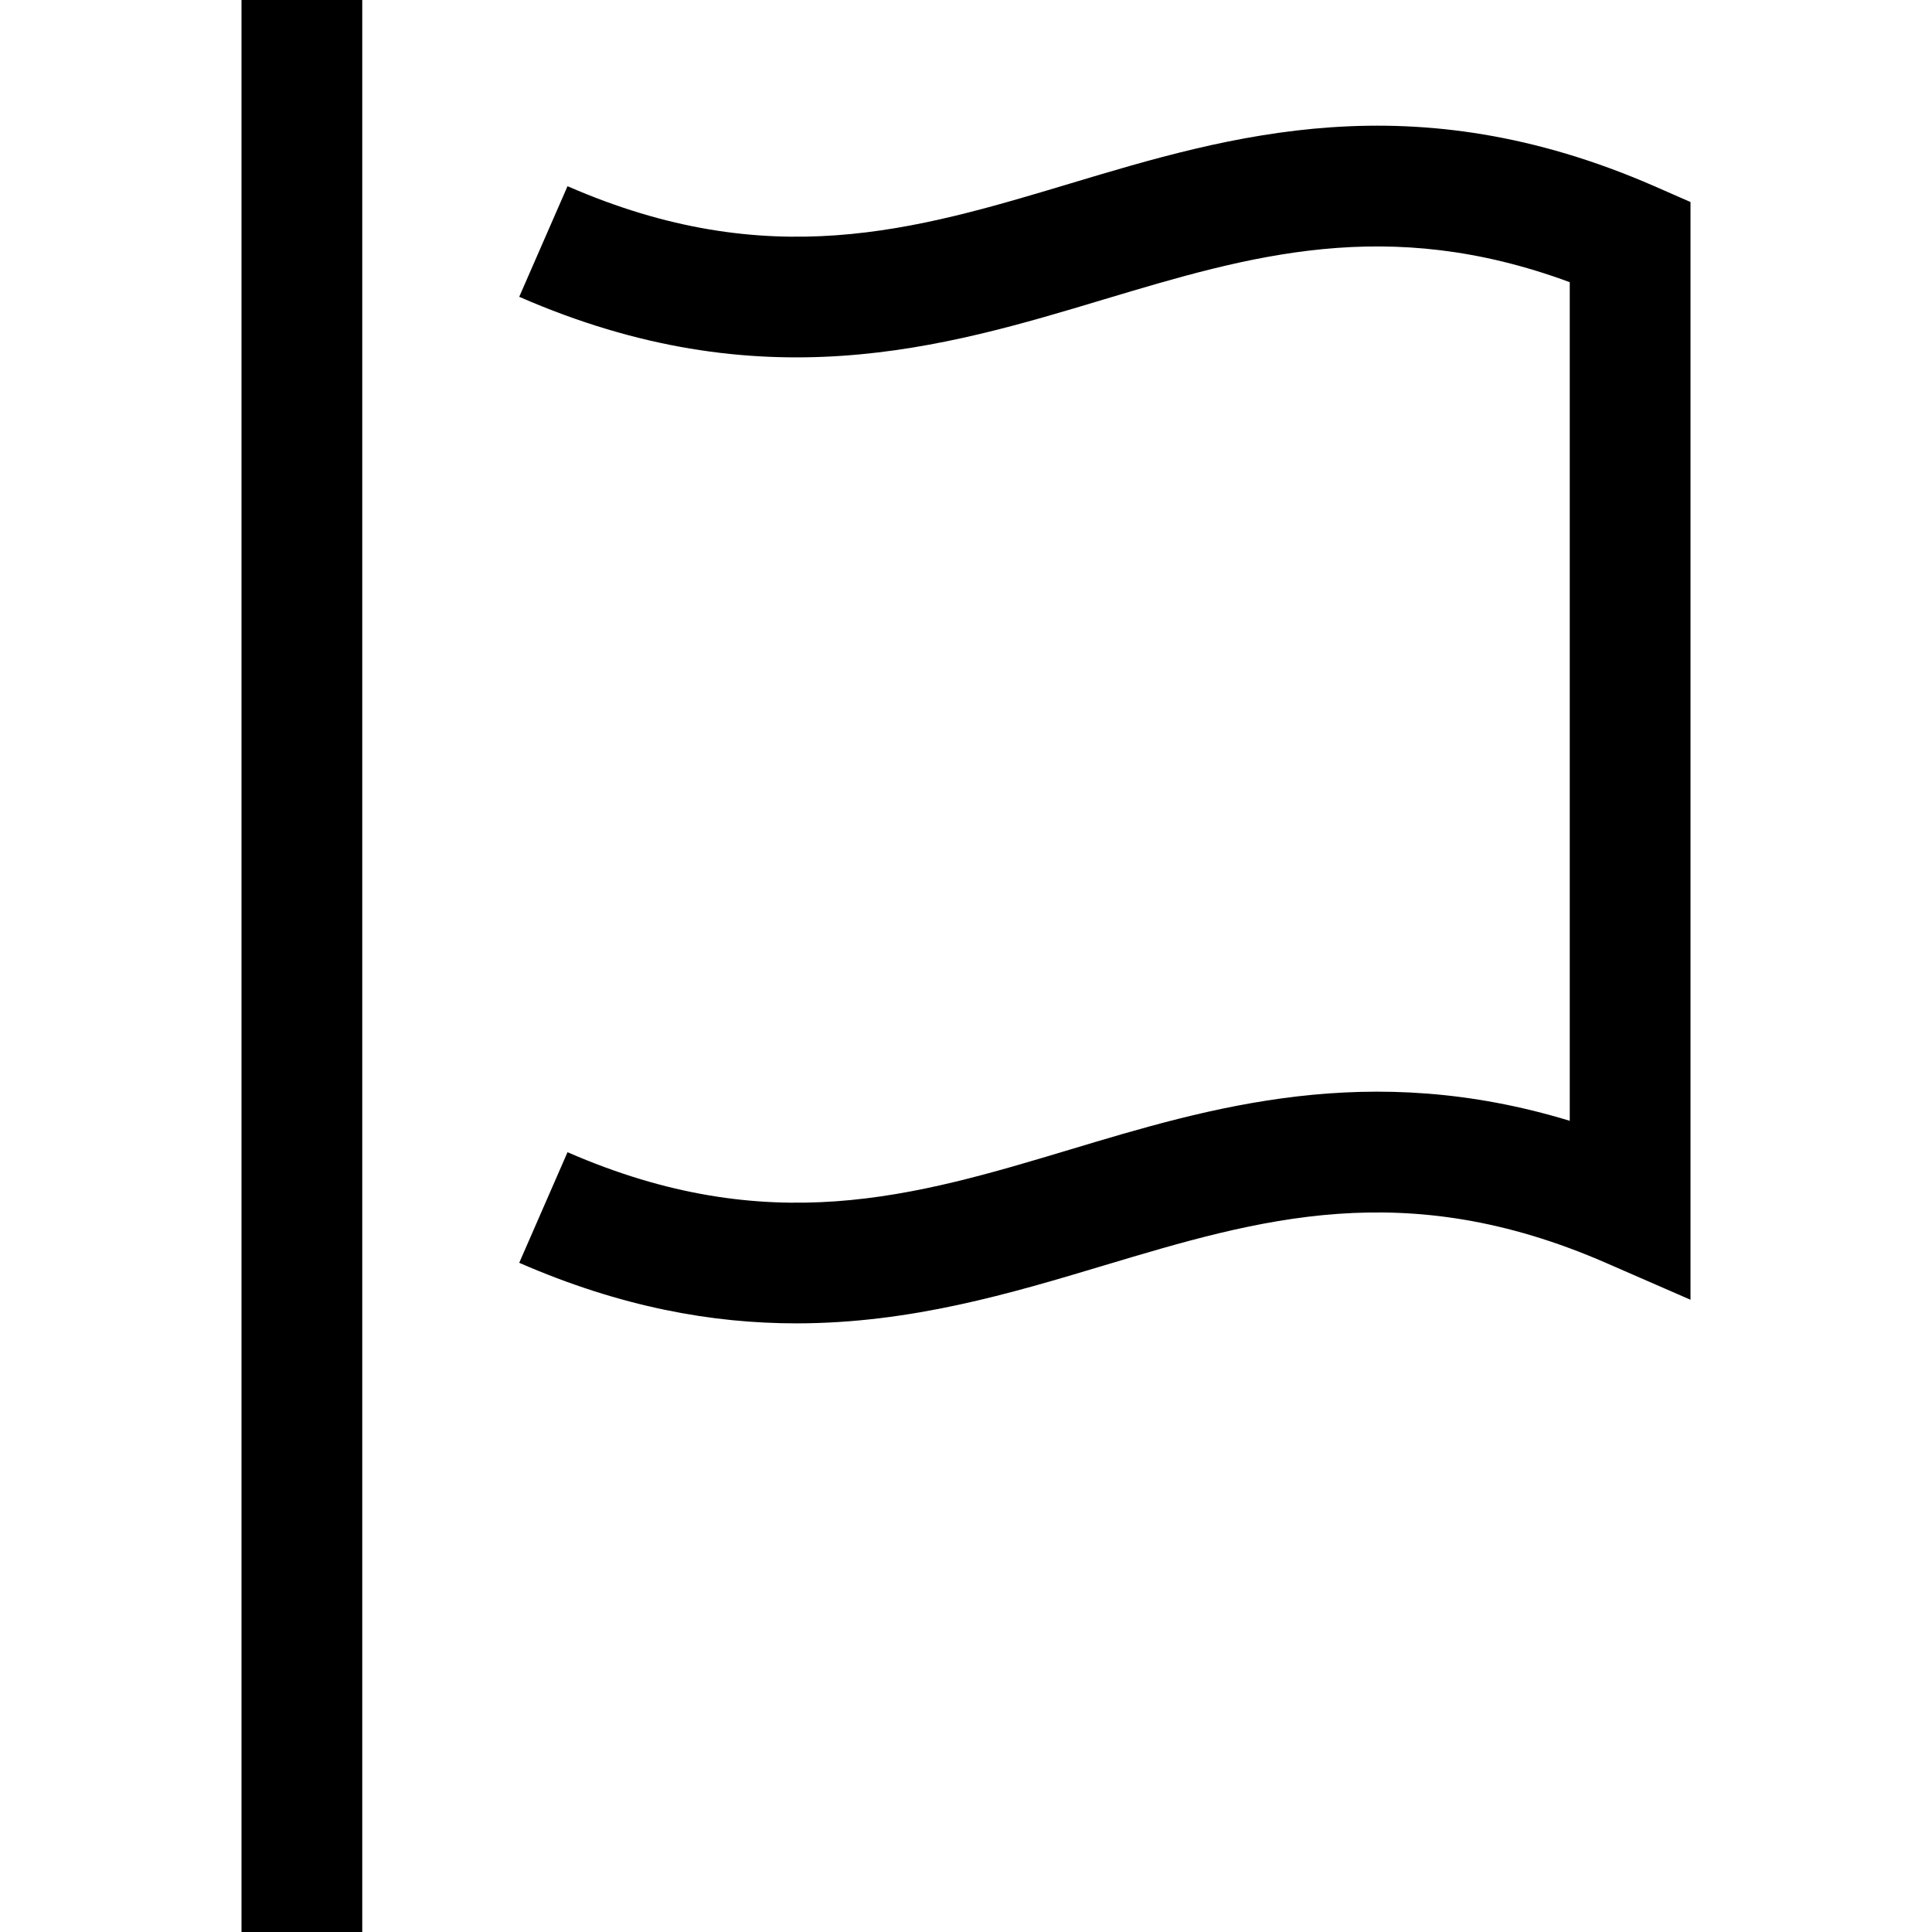
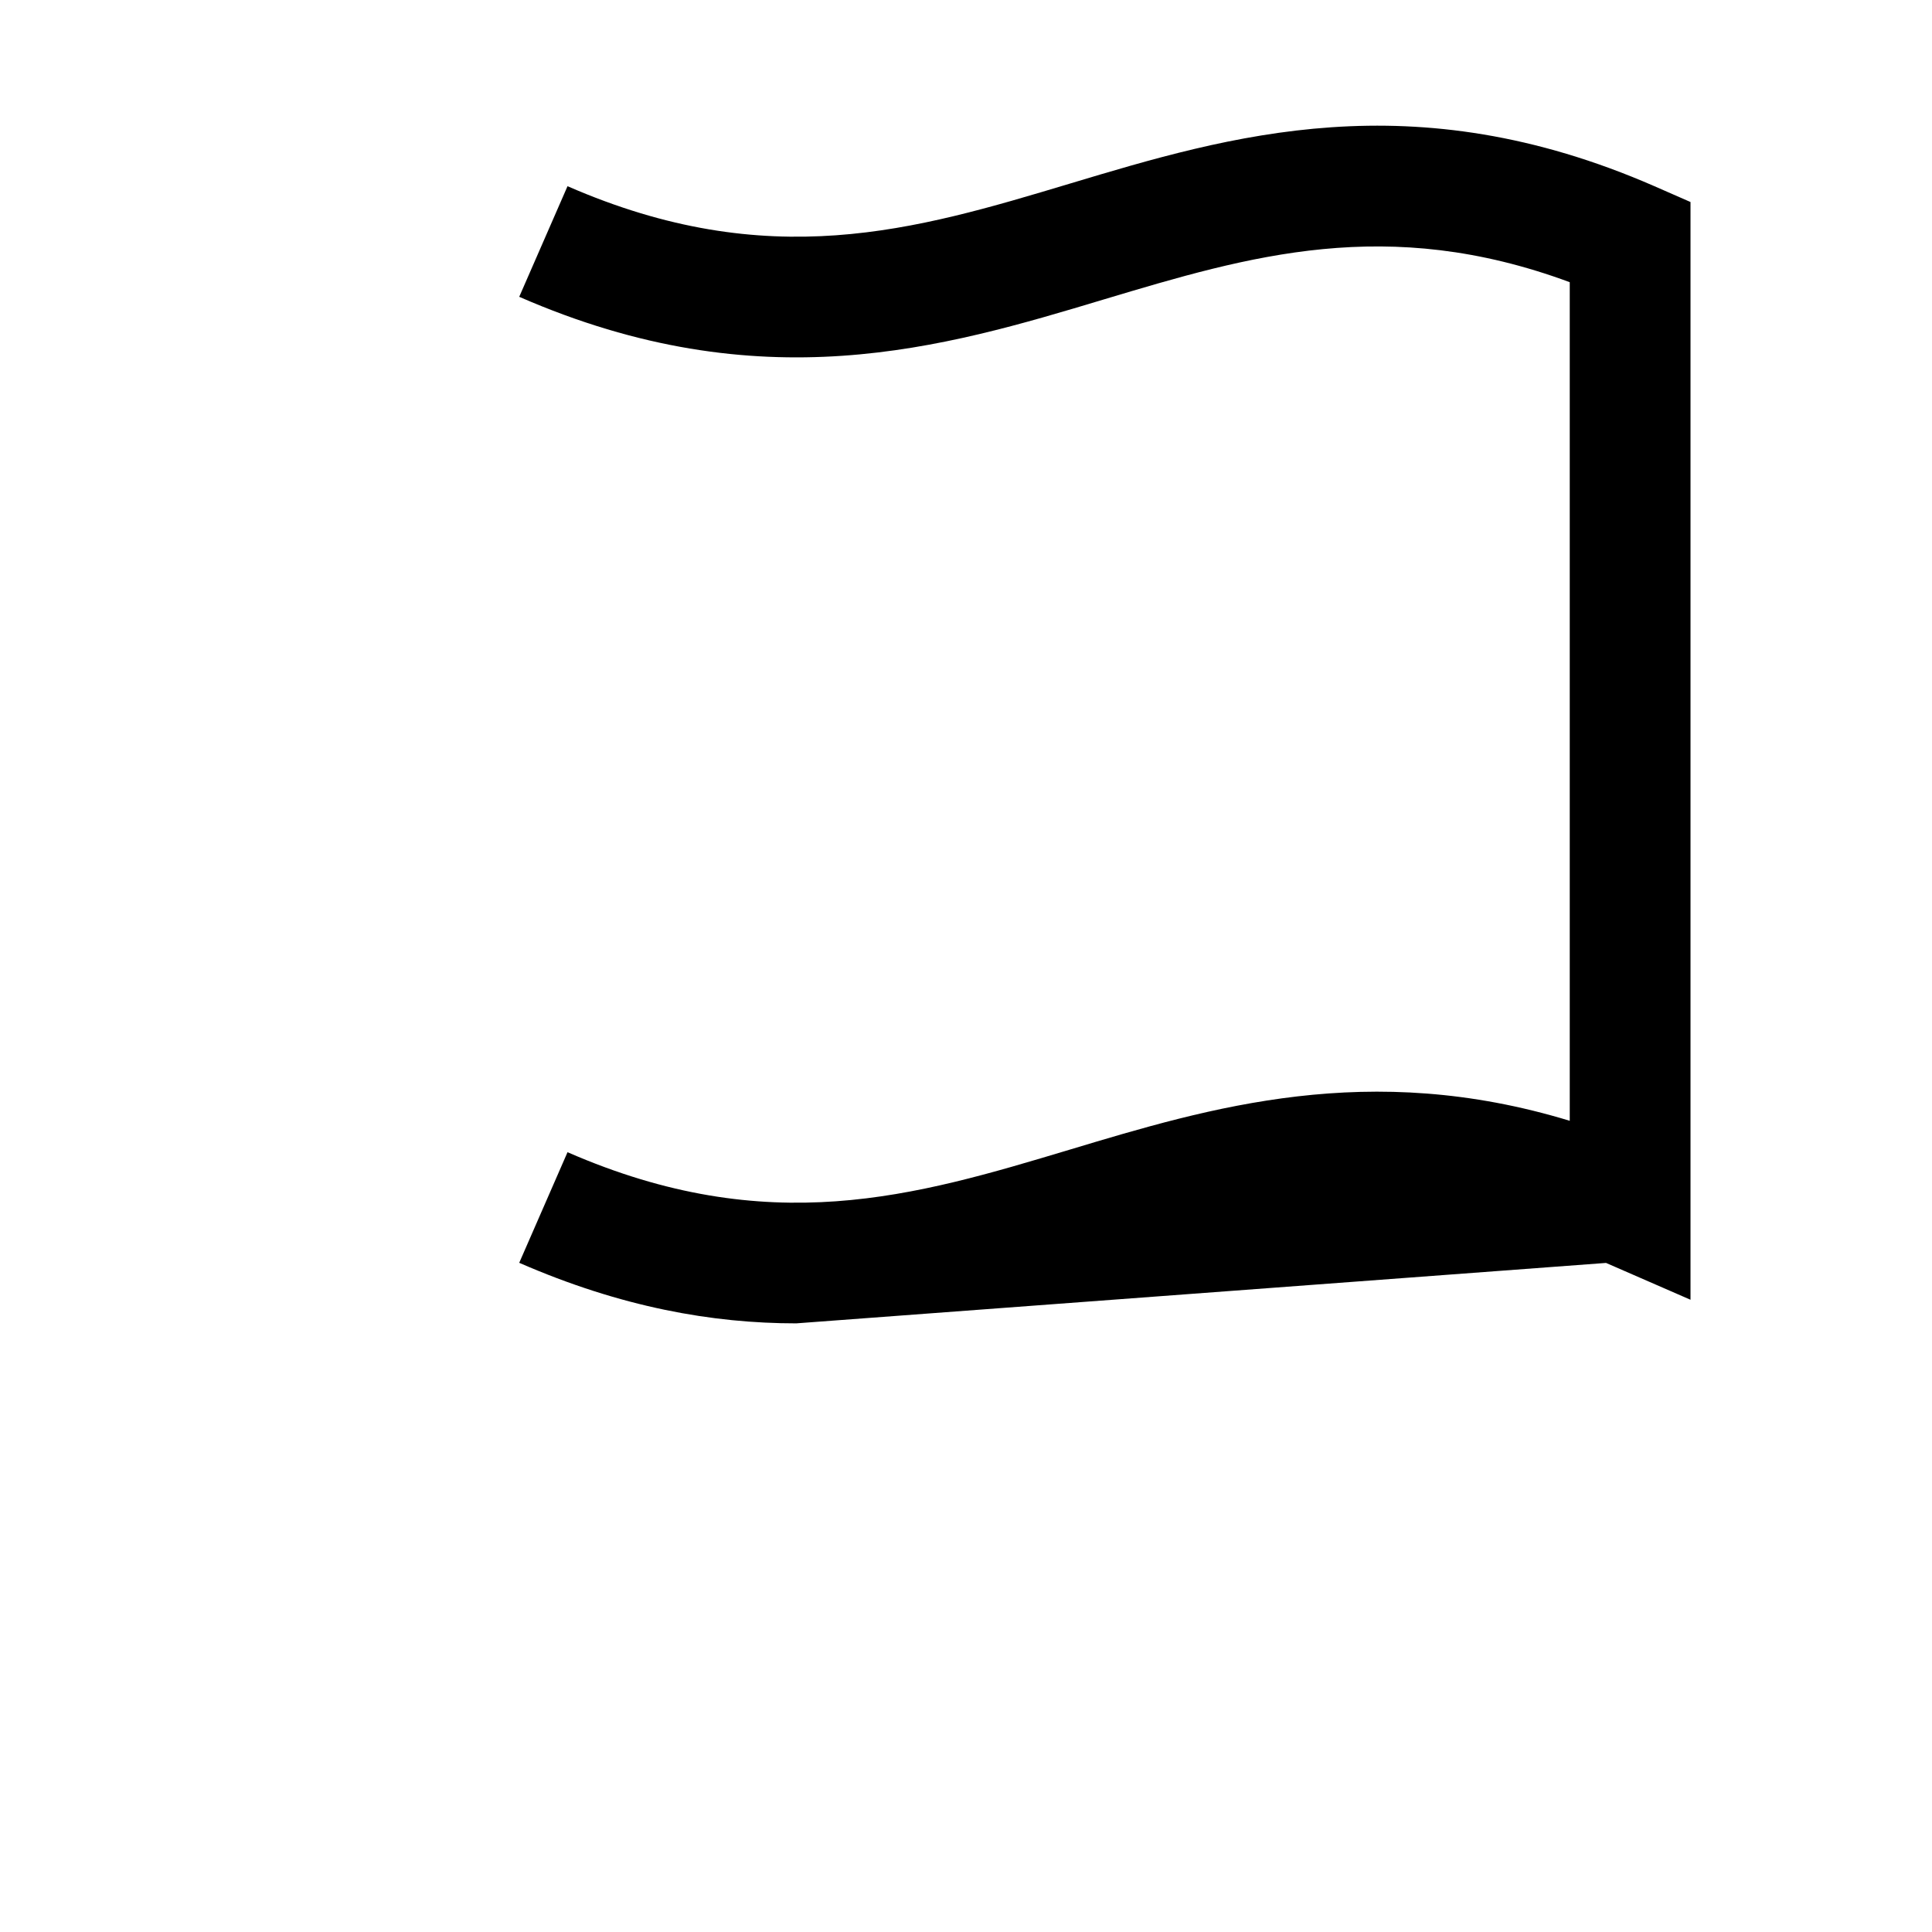
<svg xmlns="http://www.w3.org/2000/svg" version="1.1" width="32" height="32" viewBox="0 0 32 32">
  <g>
</g>
-   <path d="M4 0h2v32h-2v-32z" fill="#000000" />
-   <path d="M13.188 21.919c-1.386 0-2.899-0.266-4.588-1.003l0.8-1.832c3.333 1.454 5.753 0.728 8.314-0.041 2.343-0.705 4.961-1.491 8.286-0.479v-13.89c-3.025-1.119-5.305-0.437-7.712 0.284-2.663 0.801-5.684 1.707-9.688-0.042l0.8-1.832c3.333 1.454 5.753 0.728 8.314-0.041 2.663-0.8 5.682-1.707 9.686 0.040l0.6 0.263v18.182l-1.399-0.61c-3.331-1.453-5.749-0.727-8.313 0.041-1.54 0.462-3.2 0.96-5.1 0.96z" fill="#000000" />
+   <path d="M13.188 21.919c-1.386 0-2.899-0.266-4.588-1.003l0.8-1.832c3.333 1.454 5.753 0.728 8.314-0.041 2.343-0.705 4.961-1.491 8.286-0.479v-13.89c-3.025-1.119-5.305-0.437-7.712 0.284-2.663 0.801-5.684 1.707-9.688-0.042l0.8-1.832c3.333 1.454 5.753 0.728 8.314-0.041 2.663-0.8 5.682-1.707 9.686 0.040l0.6 0.263v18.182l-1.399-0.61z" fill="#000000" />
</svg>